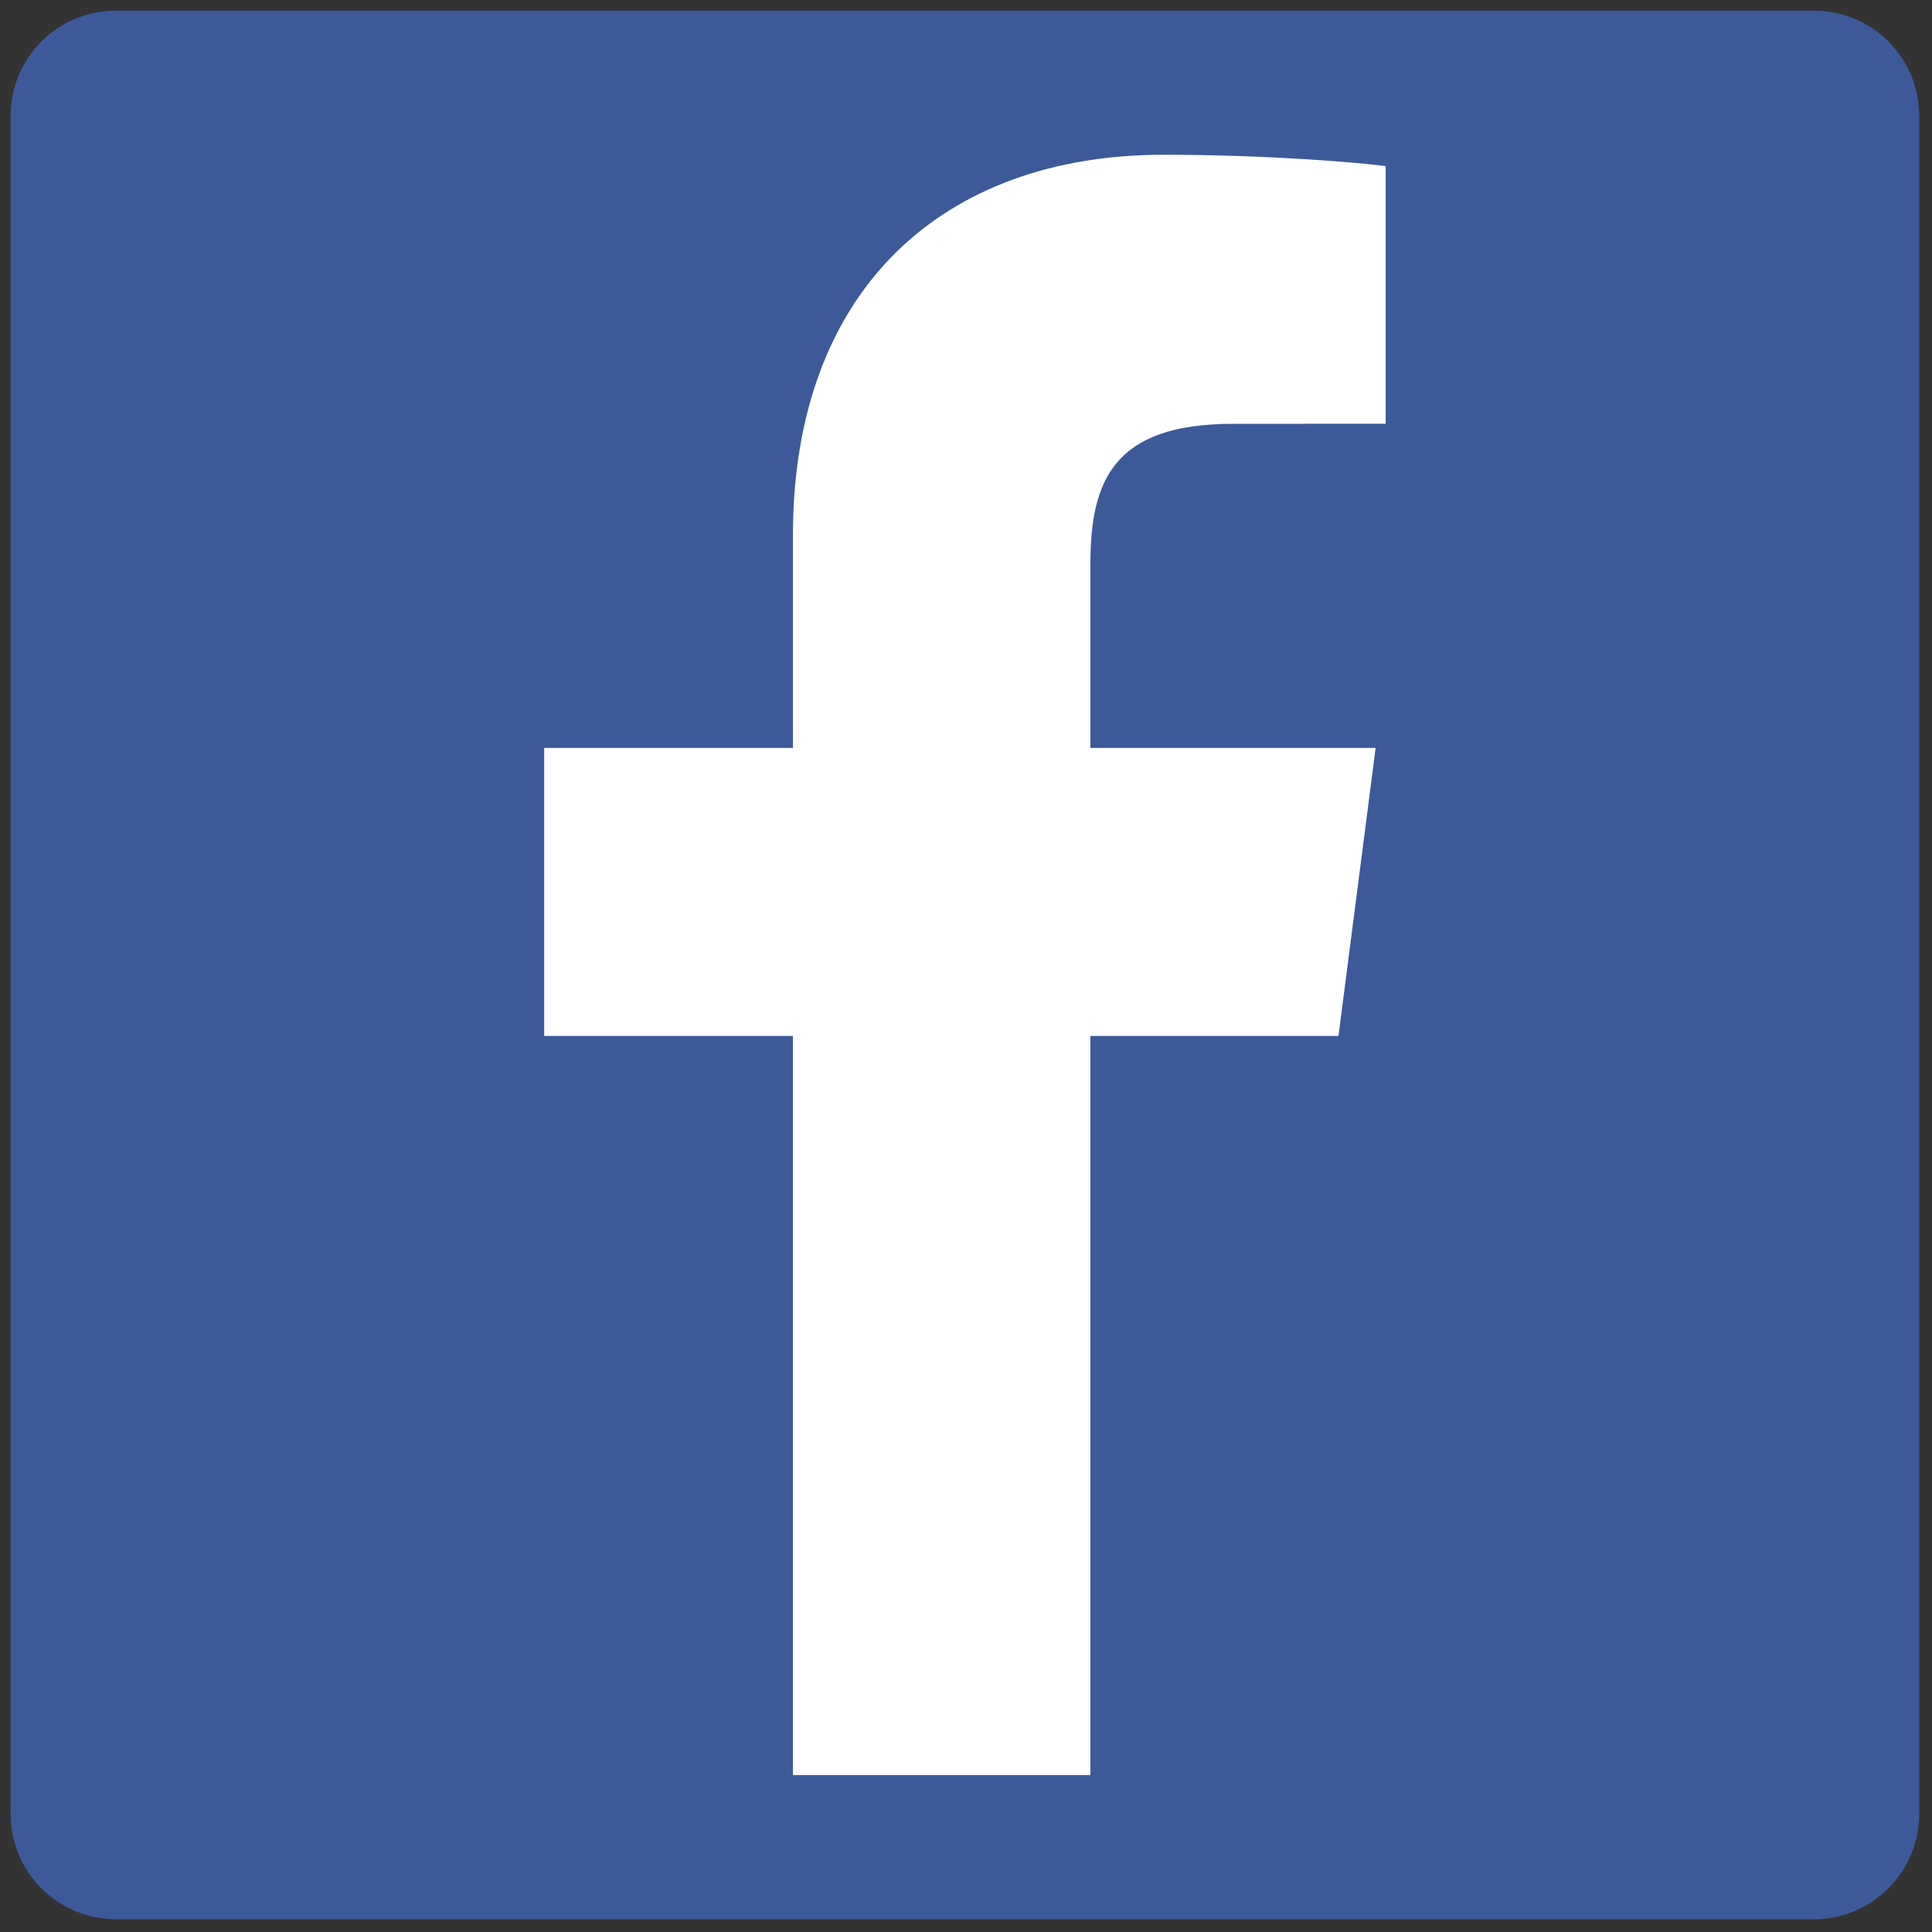
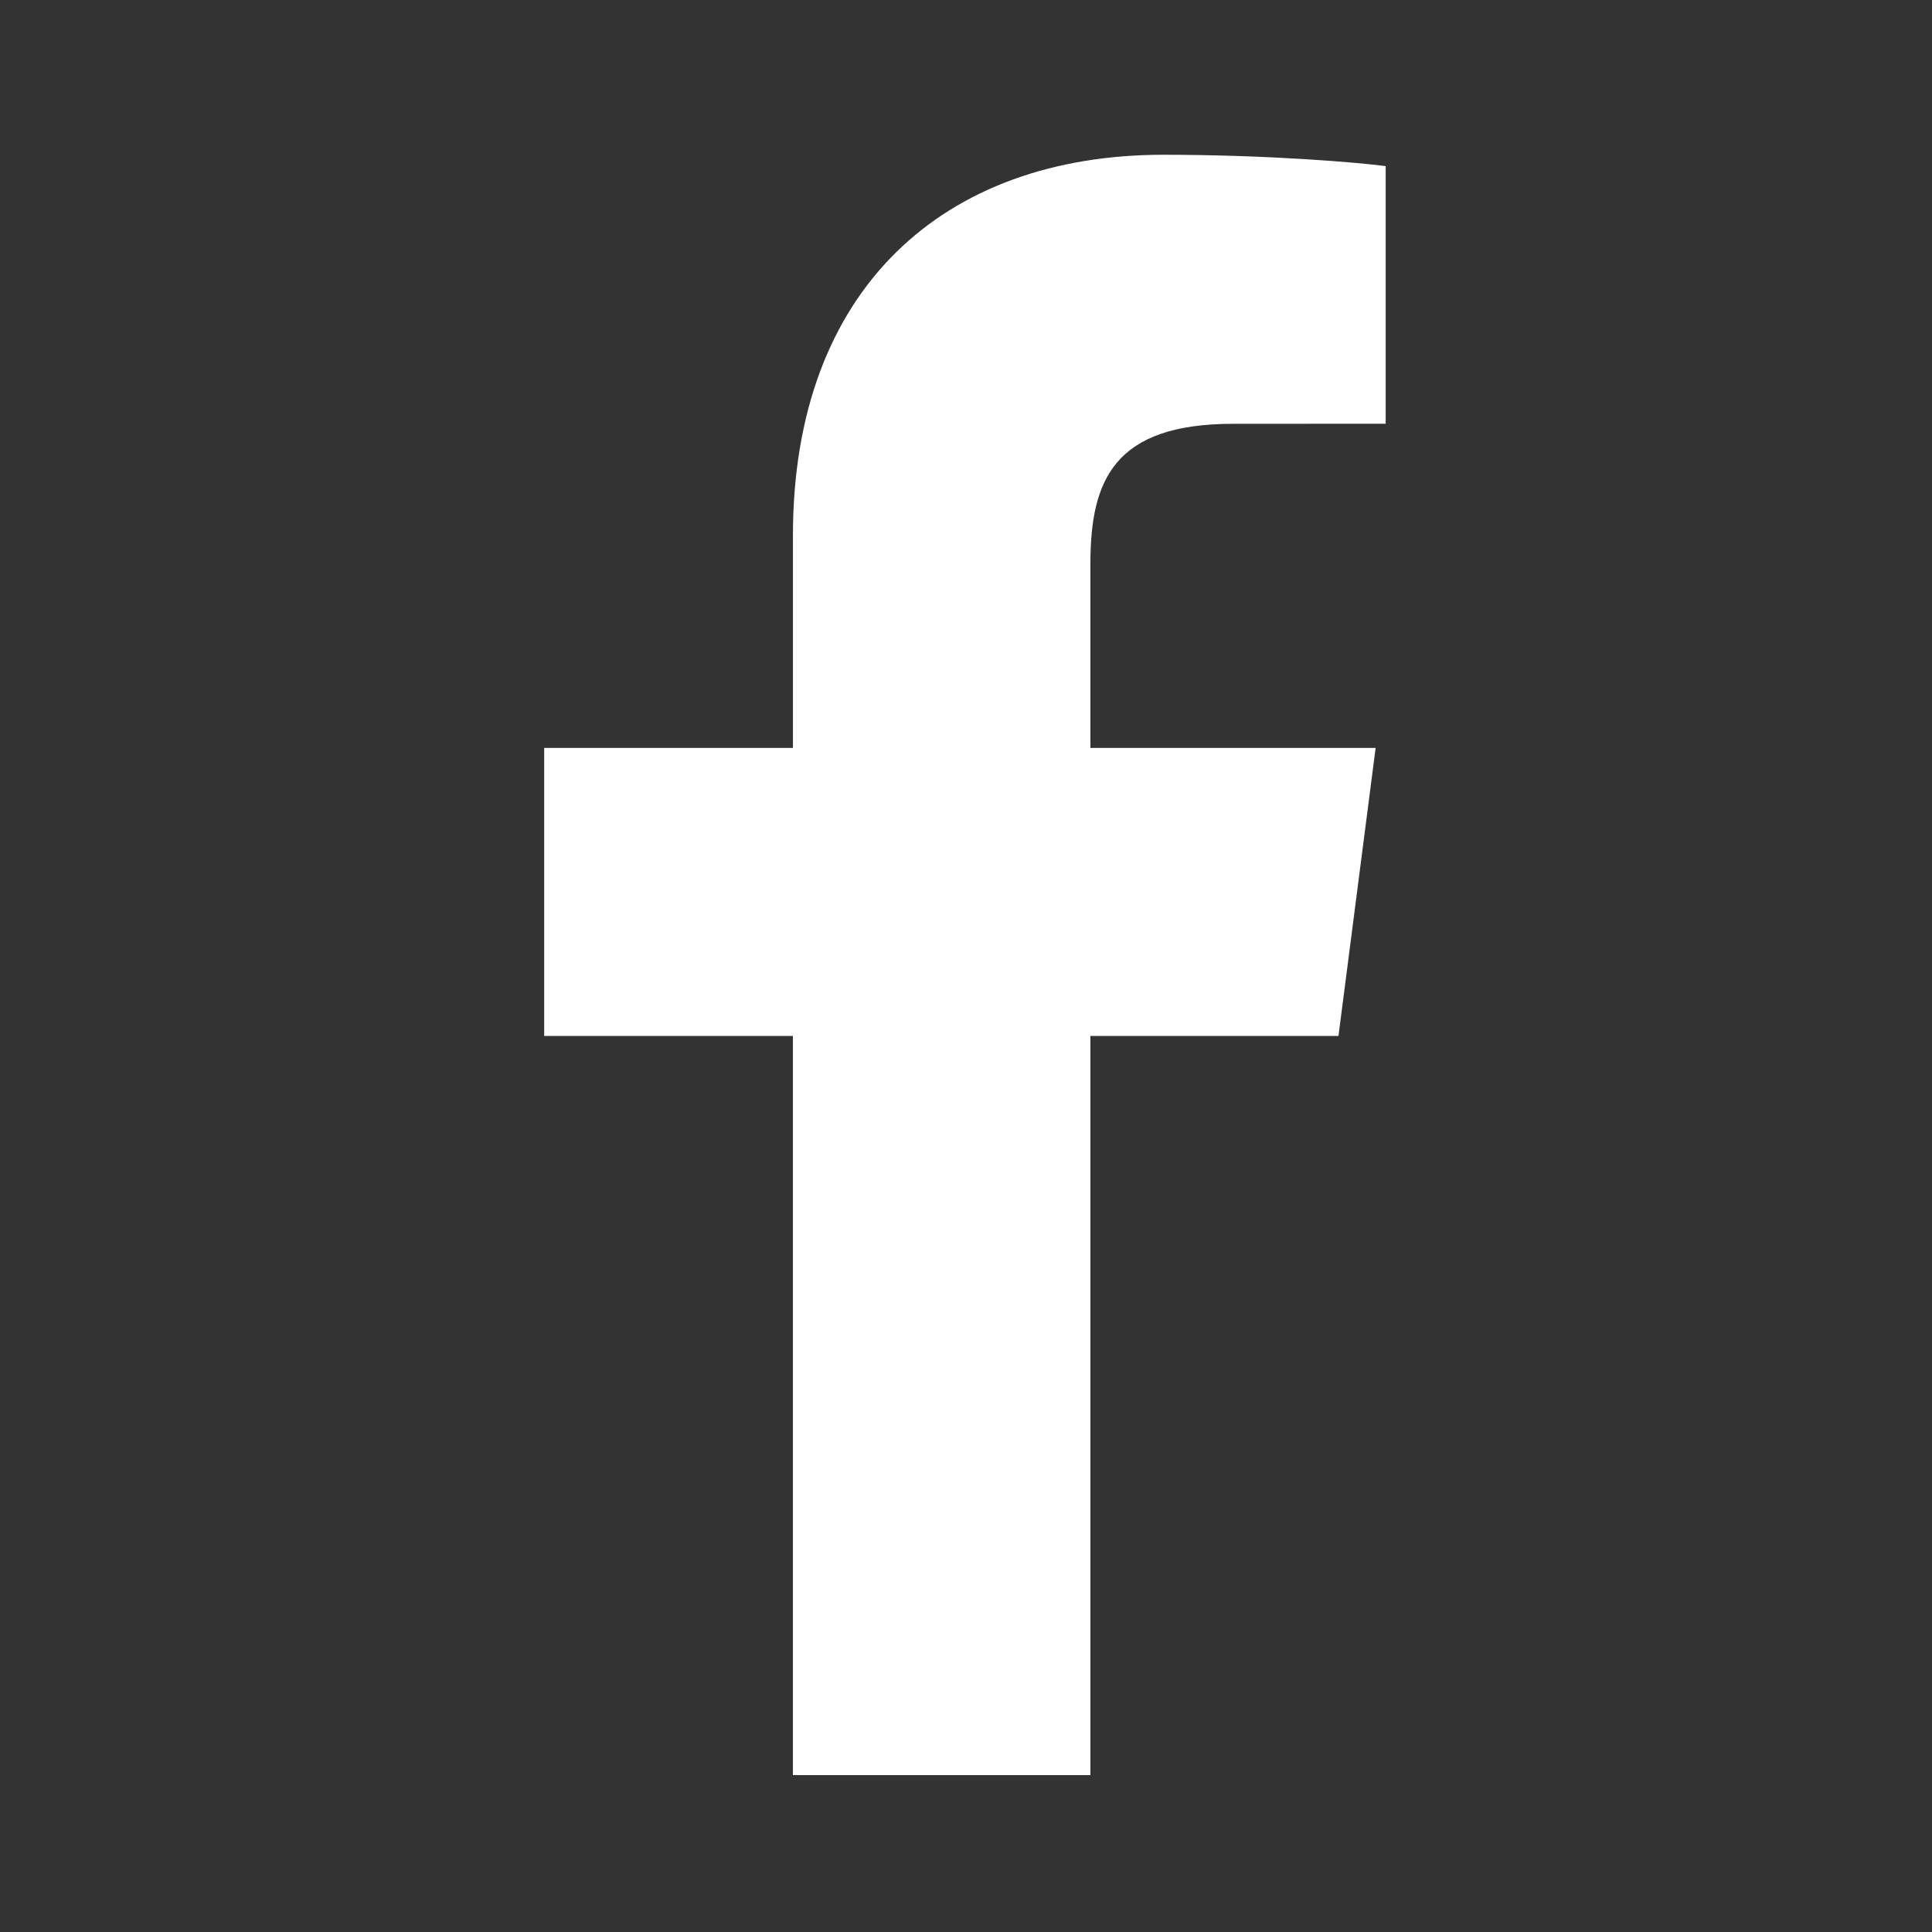
<svg xmlns="http://www.w3.org/2000/svg" version="1.1" width="25" height="25" viewBox="0 0 256 256" xml:space="preserve">
  <rect x="0" y="0" width="256" height="256" fill="#333333" stroke="none" />
  <g style="stroke: none; stroke-width: 0; stroke-dasharray: none; stroke-linecap: butt; stroke-linejoin: miter; stroke-miterlimit: 10; fill: none; fill-rule: nonzero; opacity: 1;" transform="translate(1.407 1.407) scale(2.81 2.81)">
-     <path d="M 85.033 90 C 87.776 90 90 87.776 90 85.033 V 4.967 C 90 2.223 87.776 0 85.033 0 H 4.967 C 2.223 0 0 2.223 0 4.967 v 80.066 C 0 87.776 2.223 90 4.967 90 H 85.033 z" style="stroke: none; stroke-width: 1; stroke-dasharray: none; stroke-linecap: butt; stroke-linejoin: miter; stroke-miterlimit: 10; fill: rgb(60,90,153); fill-rule: nonzero; opacity: 1;" transform=" matrix(1 0 0 1 0 0) " stroke-linecap="round" />
    <path d="M 50.916 83.204 V 48.351 h 11.699 l 1.752 -13.583 h -13.45 v -8.672 c 0 -3.933 1.092 -6.612 6.731 -6.612 l 7.193 -0.003 V 7.332 c -1.244 -0.166 -5.513 -0.535 -10.481 -0.535 c -10.37 0 -17.47 6.33 -17.47 17.954 v 10.017 H 25.16 v 13.583 h 11.729 v 34.853 H 50.916 z" style="stroke: none; stroke-width: 1; stroke-dasharray: none; stroke-linecap: butt; stroke-linejoin: miter; stroke-miterlimit: 10; fill: rgb(255,255,255); fill-rule: nonzero; opacity: 1;" transform=" matrix(1 0 0 1 0 0) " stroke-linecap="round" />
  </g>
</svg>